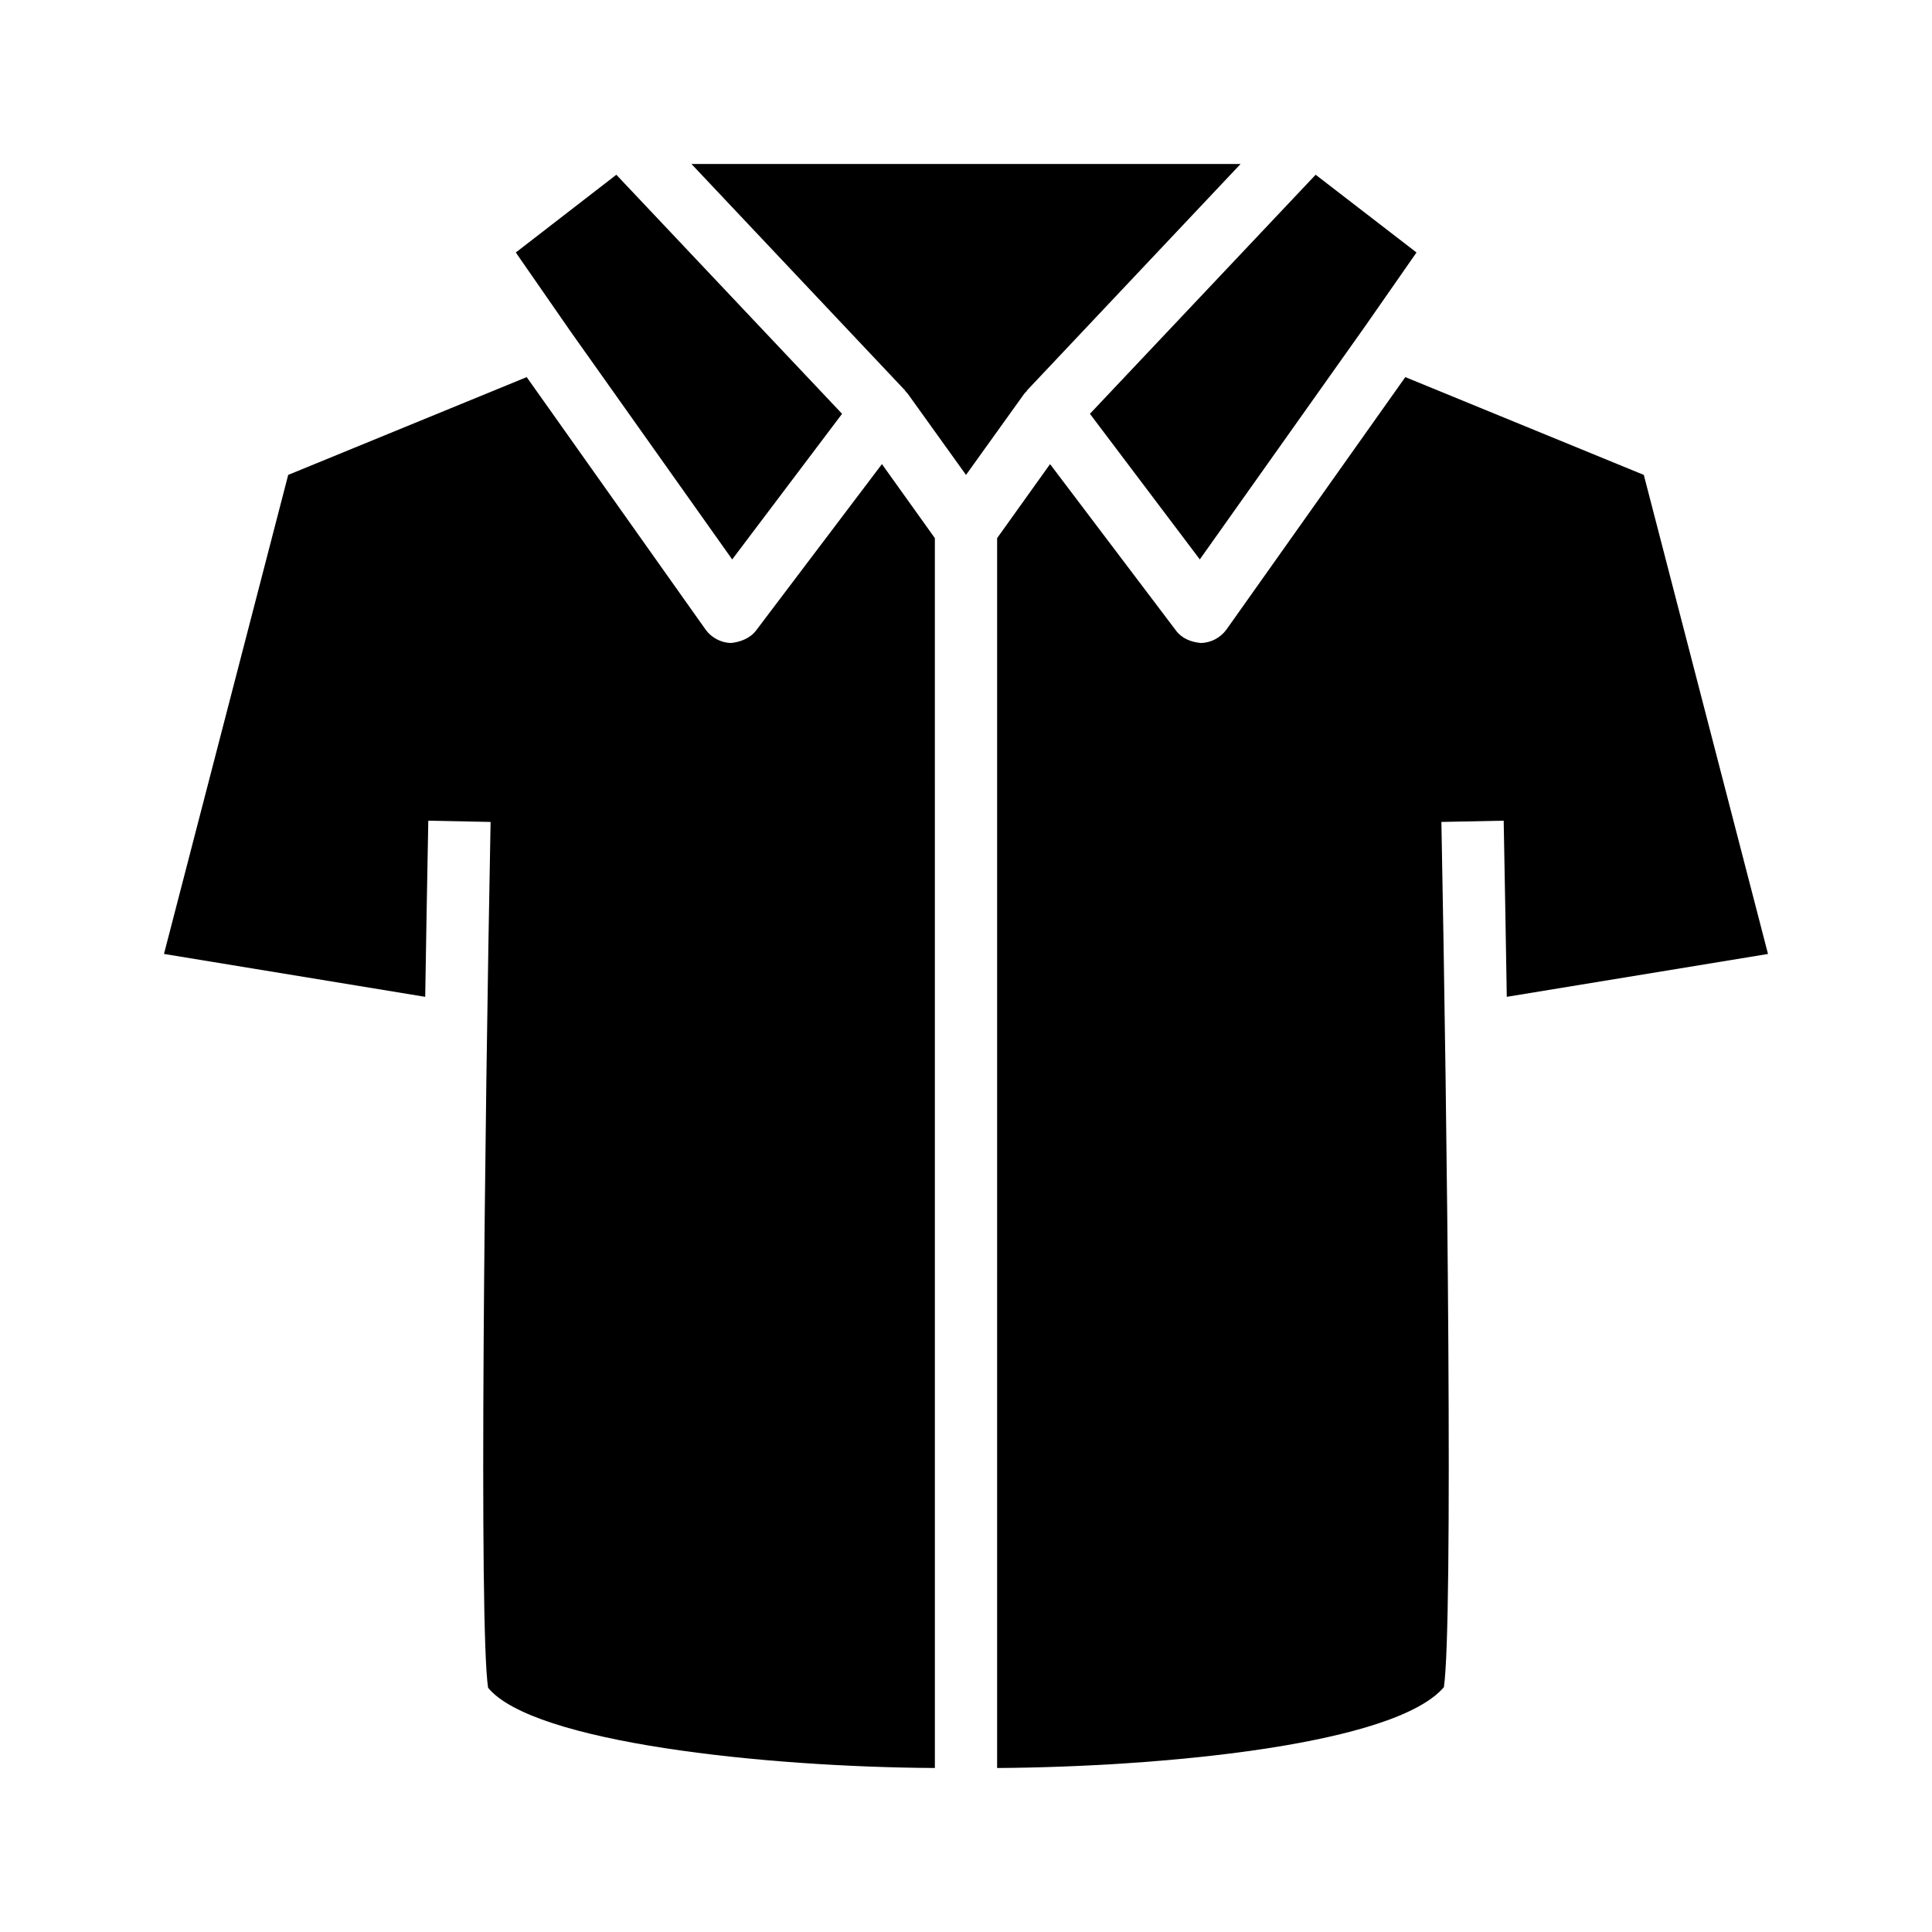
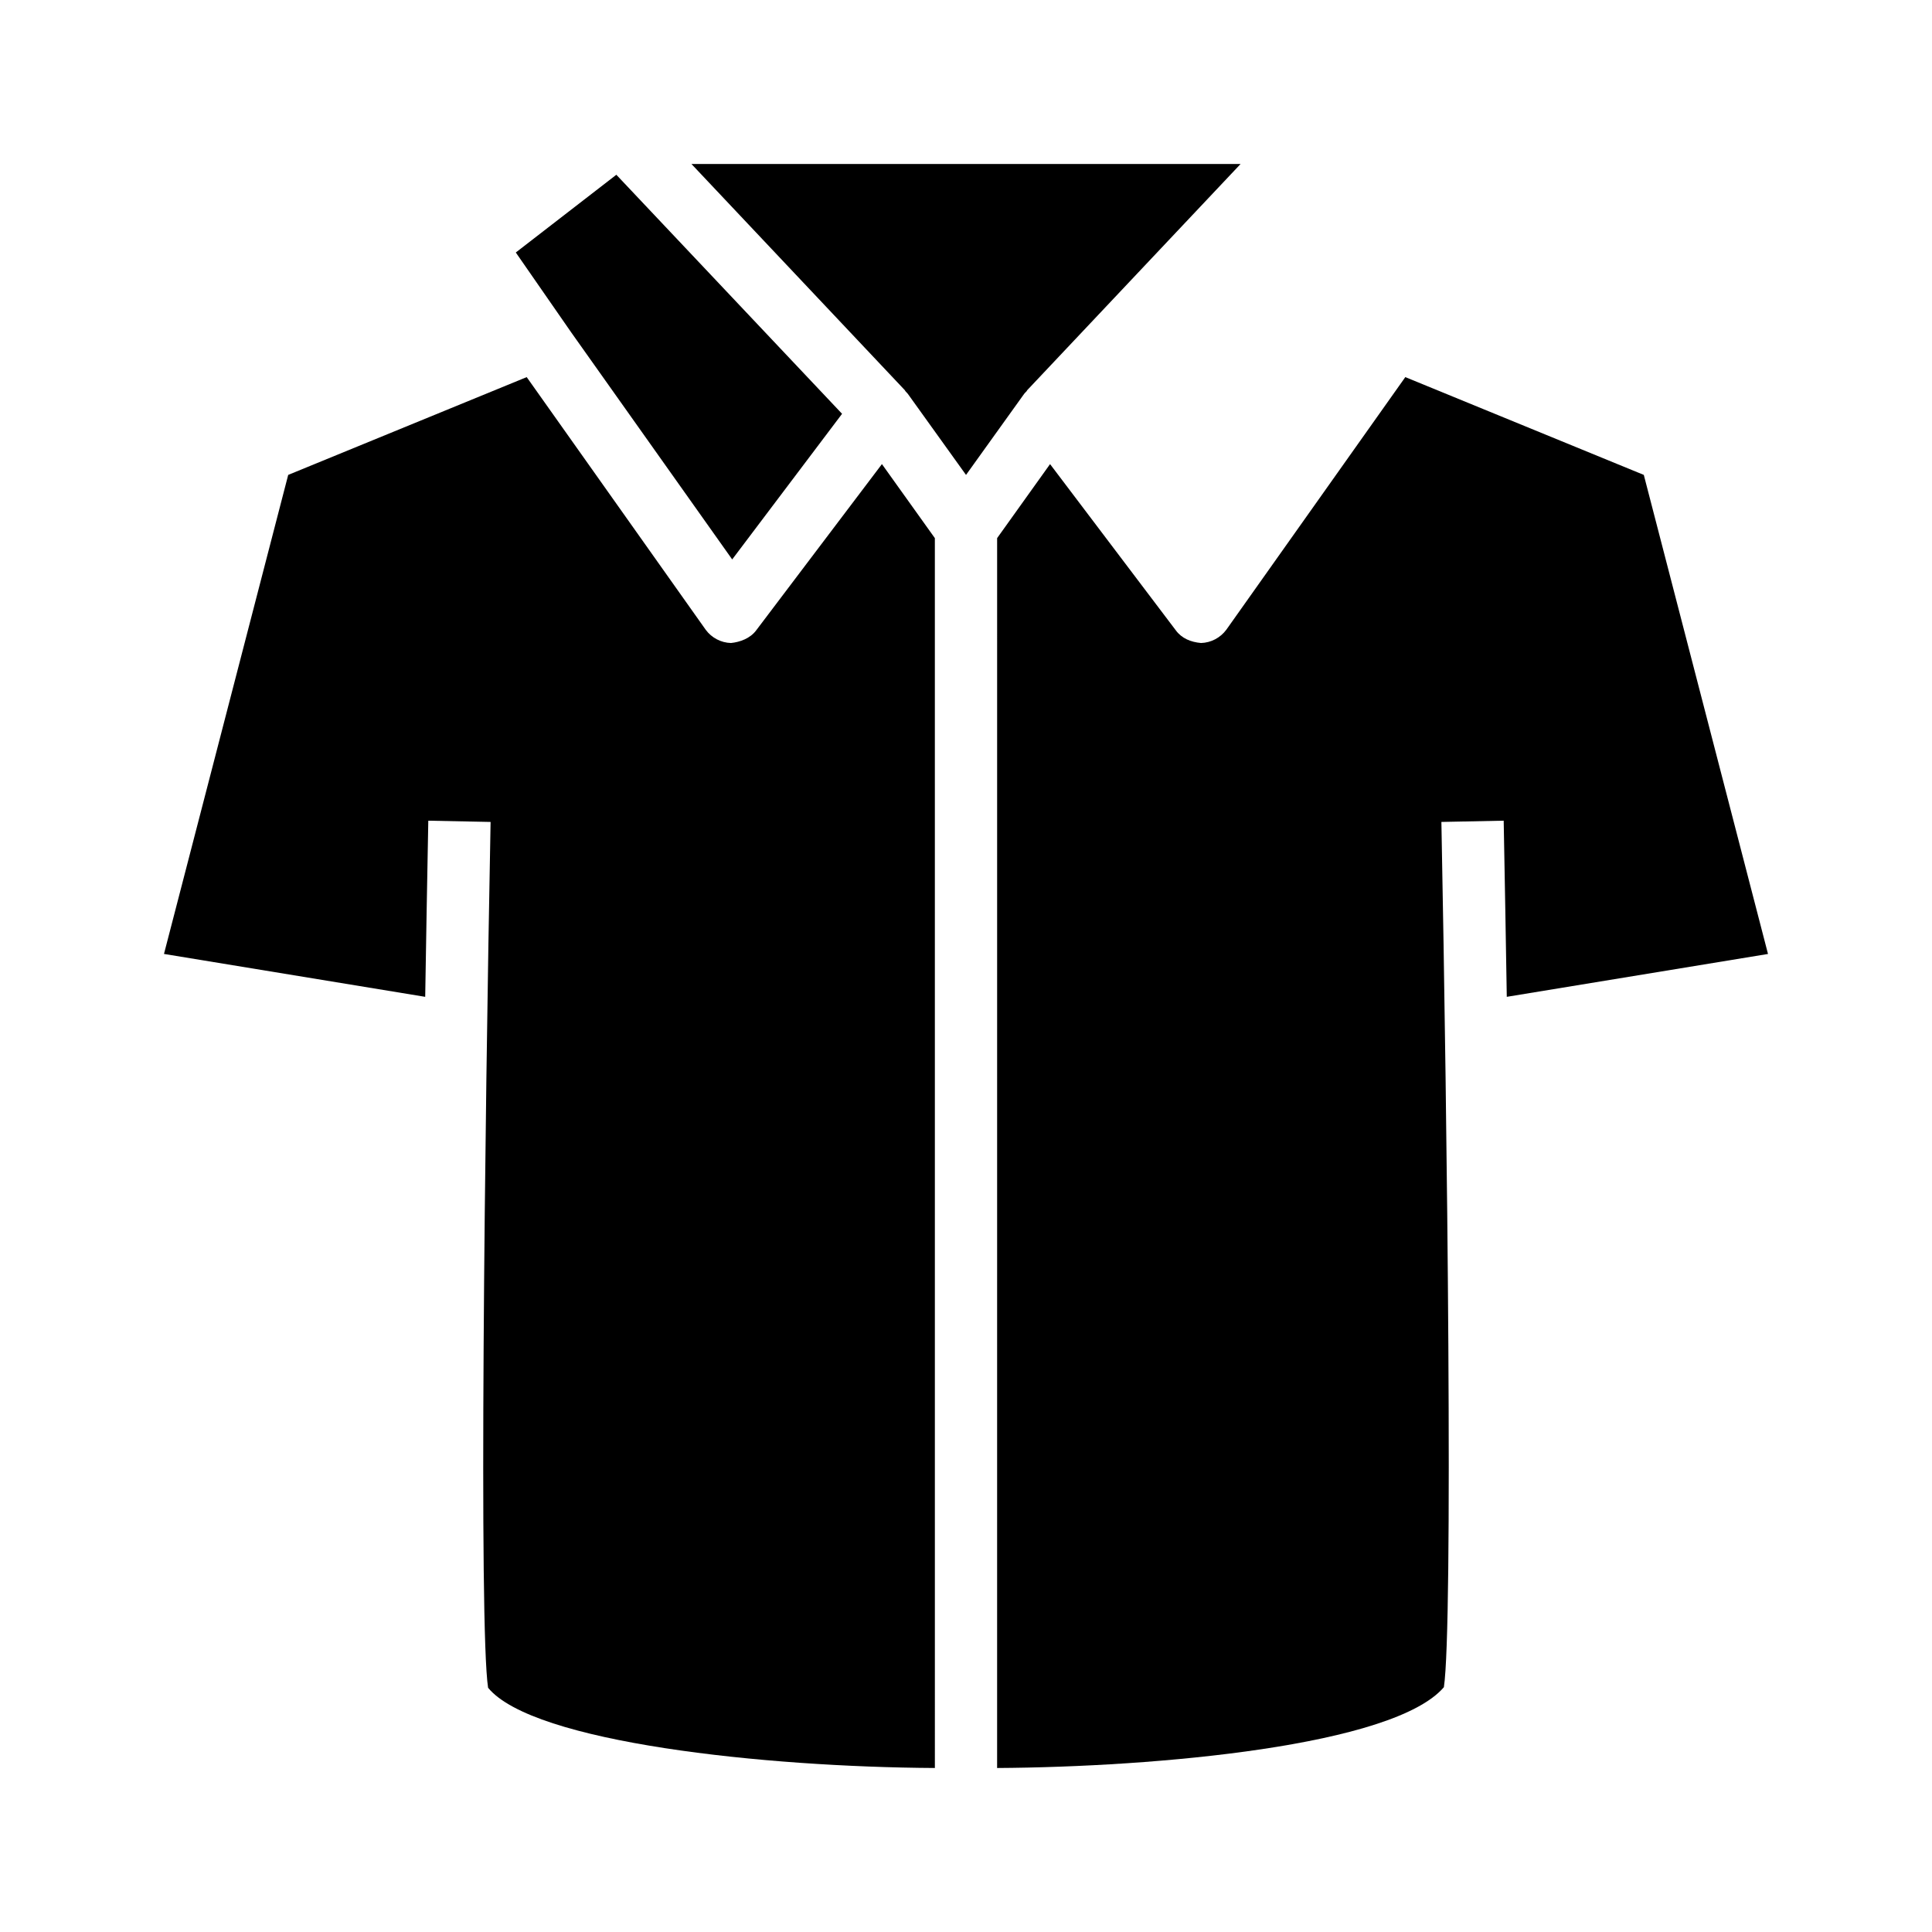
<svg xmlns="http://www.w3.org/2000/svg" fill="#000000" width="800px" height="800px" version="1.1" viewBox="144 144 512 512">
  <g>
    <path d="m295.38 232.09-14.688-21.176 26.645-20.602 59.82 63.352-29.117 38.59z" />
    <path d="m377.72 266.99 14.027 19.617 0.004 325.93c-44.973-0.242-106.44-6.707-118.4-21.254-2.473-16.105-0.906-148.12 0.66-229.46l-16.508-0.332c-0.332 16.758-0.574 32.301-0.82 46.68l-69.227-11.367 32.922-126.95 63.203-25.914 47.438 66.953c1.566 2.133 4.047 3.441 6.691 3.512 2.394-0.242 5.109-1.219 6.684-3.352z" />
-     <path d="m415.43 248.35-15.426 21.508-15.43-21.5c-0.164-0.242-0.496-0.496-0.746-0.82h0.086l-56.68-60.086h145.54l-56.68 60.086h0.086c-0.262 0.324-0.582 0.57-0.75 0.812z" />
-     <path d="m432.84 253.66 59.82-63.352 26.727 20.602-13.605 19.535-43.82 61.805z" />
+     <path d="m415.43 248.35-15.426 21.508-15.43-21.5c-0.164-0.242-0.496-0.496-0.746-0.82h0.086l-56.68-60.086h145.54l-56.68 60.086h0.086c-0.262 0.324-0.582 0.57-0.75 0.812" />
    <path d="m612.54 396.81-69.227 11.359c-0.242-14.383-0.496-29.922-0.82-46.68l-16.508 0.332c1.566 81.176 3.133 212.87 0.66 229.3-13.289 15.531-76.074 21.168-118.4 21.418l0.004-325.93 14.027-19.617 33.332 44.059c1.566 2.133 3.961 3.109 6.684 3.352 2.644-0.078 5.117-1.387 6.691-3.512l47.438-66.953 63.203 25.914z" />
  </g>
</svg>